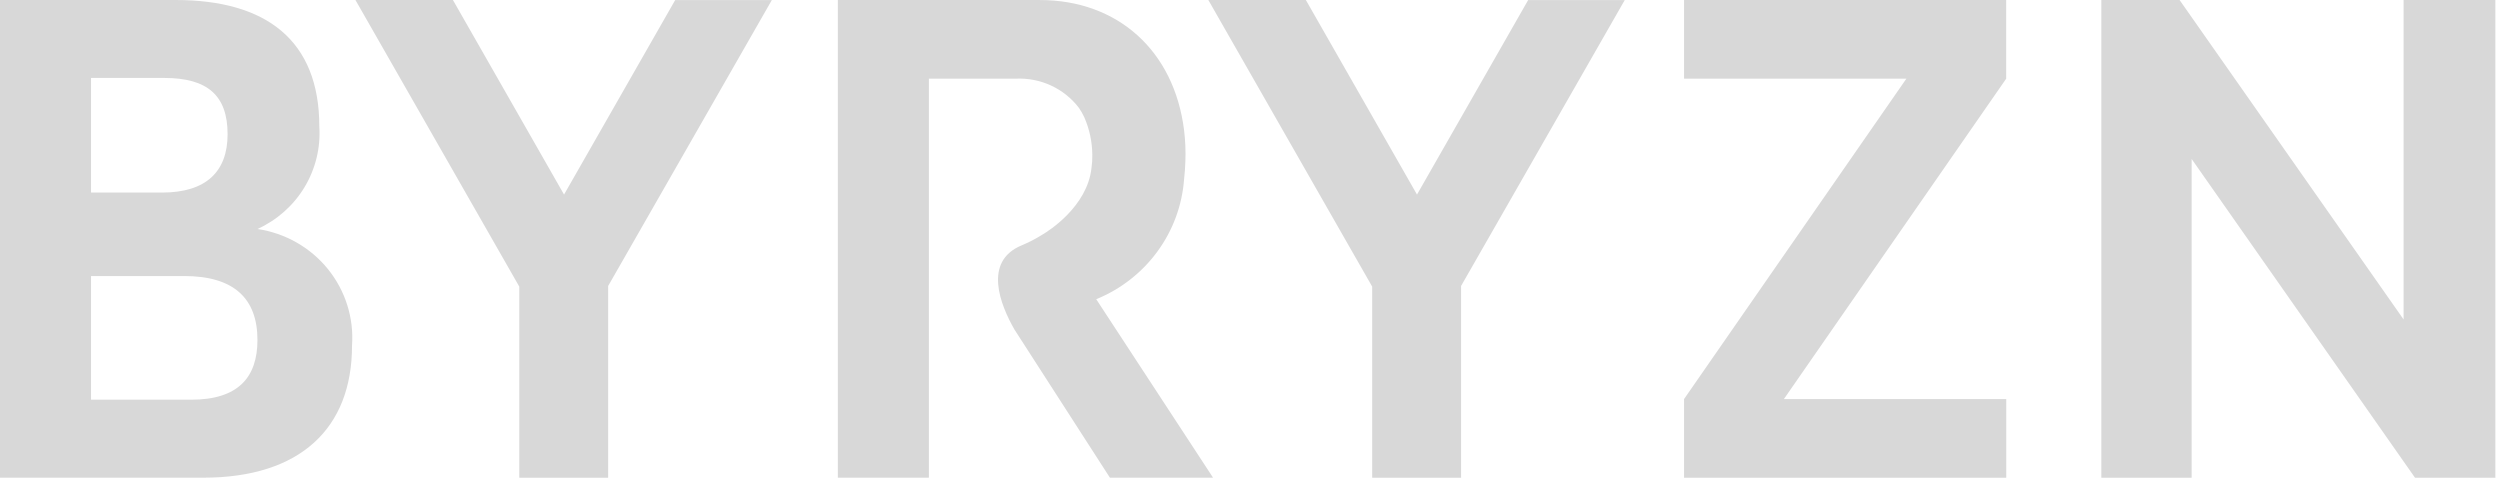
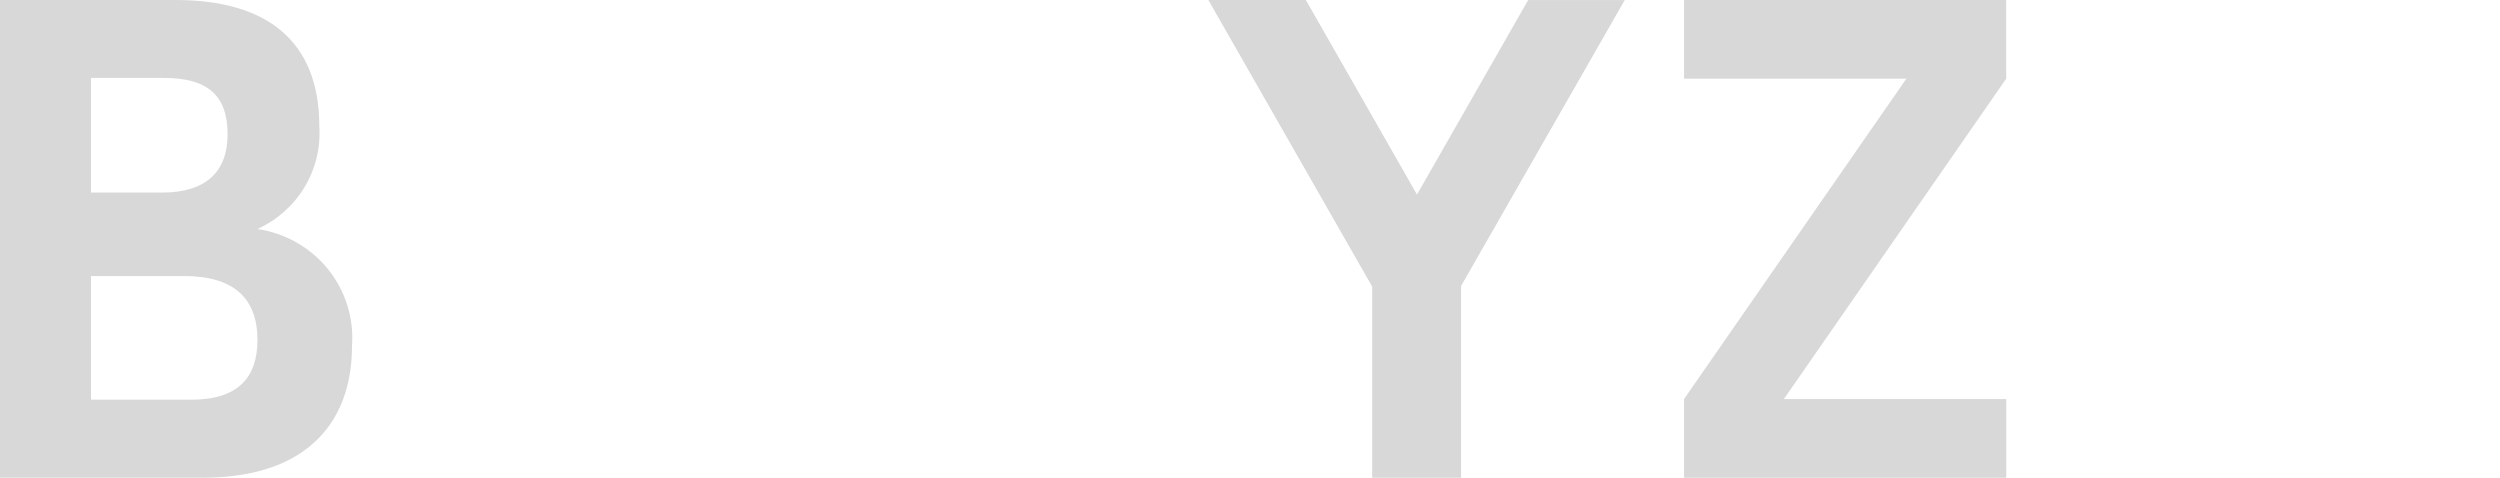
<svg xmlns="http://www.w3.org/2000/svg" width="157" height="30" viewBox="0 0 157 30" fill="none">
-   <path d="M35.422 12.219L28.444 0.001H22.322L32.611 17.999V30H38.192V17.959L48.471 0.004H42.402L35.422 12.219Z" fill="#D8D8D8" />
  <path d="M88.987 12.219L82.008 0.001H75.884L86.173 17.999V30H91.755V17.959L102.034 0.004H95.968L88.987 12.219Z" fill="#D8D8D8" />
  <path d="M16.168 14.382C17.399 13.822 18.429 12.907 19.123 11.757C19.816 10.607 20.141 9.277 20.053 7.942C20.053 2.514 16.698 0 11.029 0H-0.001V29.998H12.774C18.848 29.998 22.107 26.905 22.107 21.703C22.232 19.968 21.69 18.251 20.589 16.893C19.488 15.536 17.91 14.639 16.168 14.382ZM5.717 4.895H10.315C13.039 4.895 14.293 6 14.293 8.43C14.293 10.769 12.95 12.093 10.181 12.093H5.717V4.895ZM12.013 25.101H5.717V17.335H11.567C14.693 17.335 16.168 18.749 16.168 21.352C16.168 23.689 14.962 25.101 12.013 25.101Z" fill="#D8D8D8" />
  <path d="M105.759 4.941H119.72L105.759 25.06V30H125.993V25.06H112.029L125.988 4.942V0.001H105.759V4.941Z" fill="#D8D8D8" />
-   <path d="M150.946 0.001V20.062L136.878 0.001H131.964V30H137.635V9.983L151.661 30H156.709V0.001H150.946Z" fill="#D8D8D8" />
-   <path d="M68.843 18.791C70.381 18.164 71.712 17.126 72.686 15.794C73.661 14.462 74.241 12.888 74.361 11.249C74.405 10.889 74.427 10.505 74.441 10.144C74.467 9.489 74.44 8.833 74.361 8.182C73.737 3.186 70.197 0.002 65.301 0.002H52.617V29.999H58.334V4.941H63.776C64.541 4.902 65.304 5.048 65.999 5.368C66.693 5.688 67.297 6.171 67.758 6.776C67.887 6.963 67.999 7.161 68.094 7.367C68.419 8.109 68.59 8.908 68.597 9.716C68.603 9.996 68.586 10.277 68.545 10.554C68.28 12.972 65.853 14.508 65.462 14.734C65.049 14.994 64.613 15.22 64.161 15.408C61.712 16.423 62.832 19.163 63.706 20.692L64.397 21.764L69.703 29.999H76.18L68.843 18.791Z" fill="#D8D8D8" />
</svg>